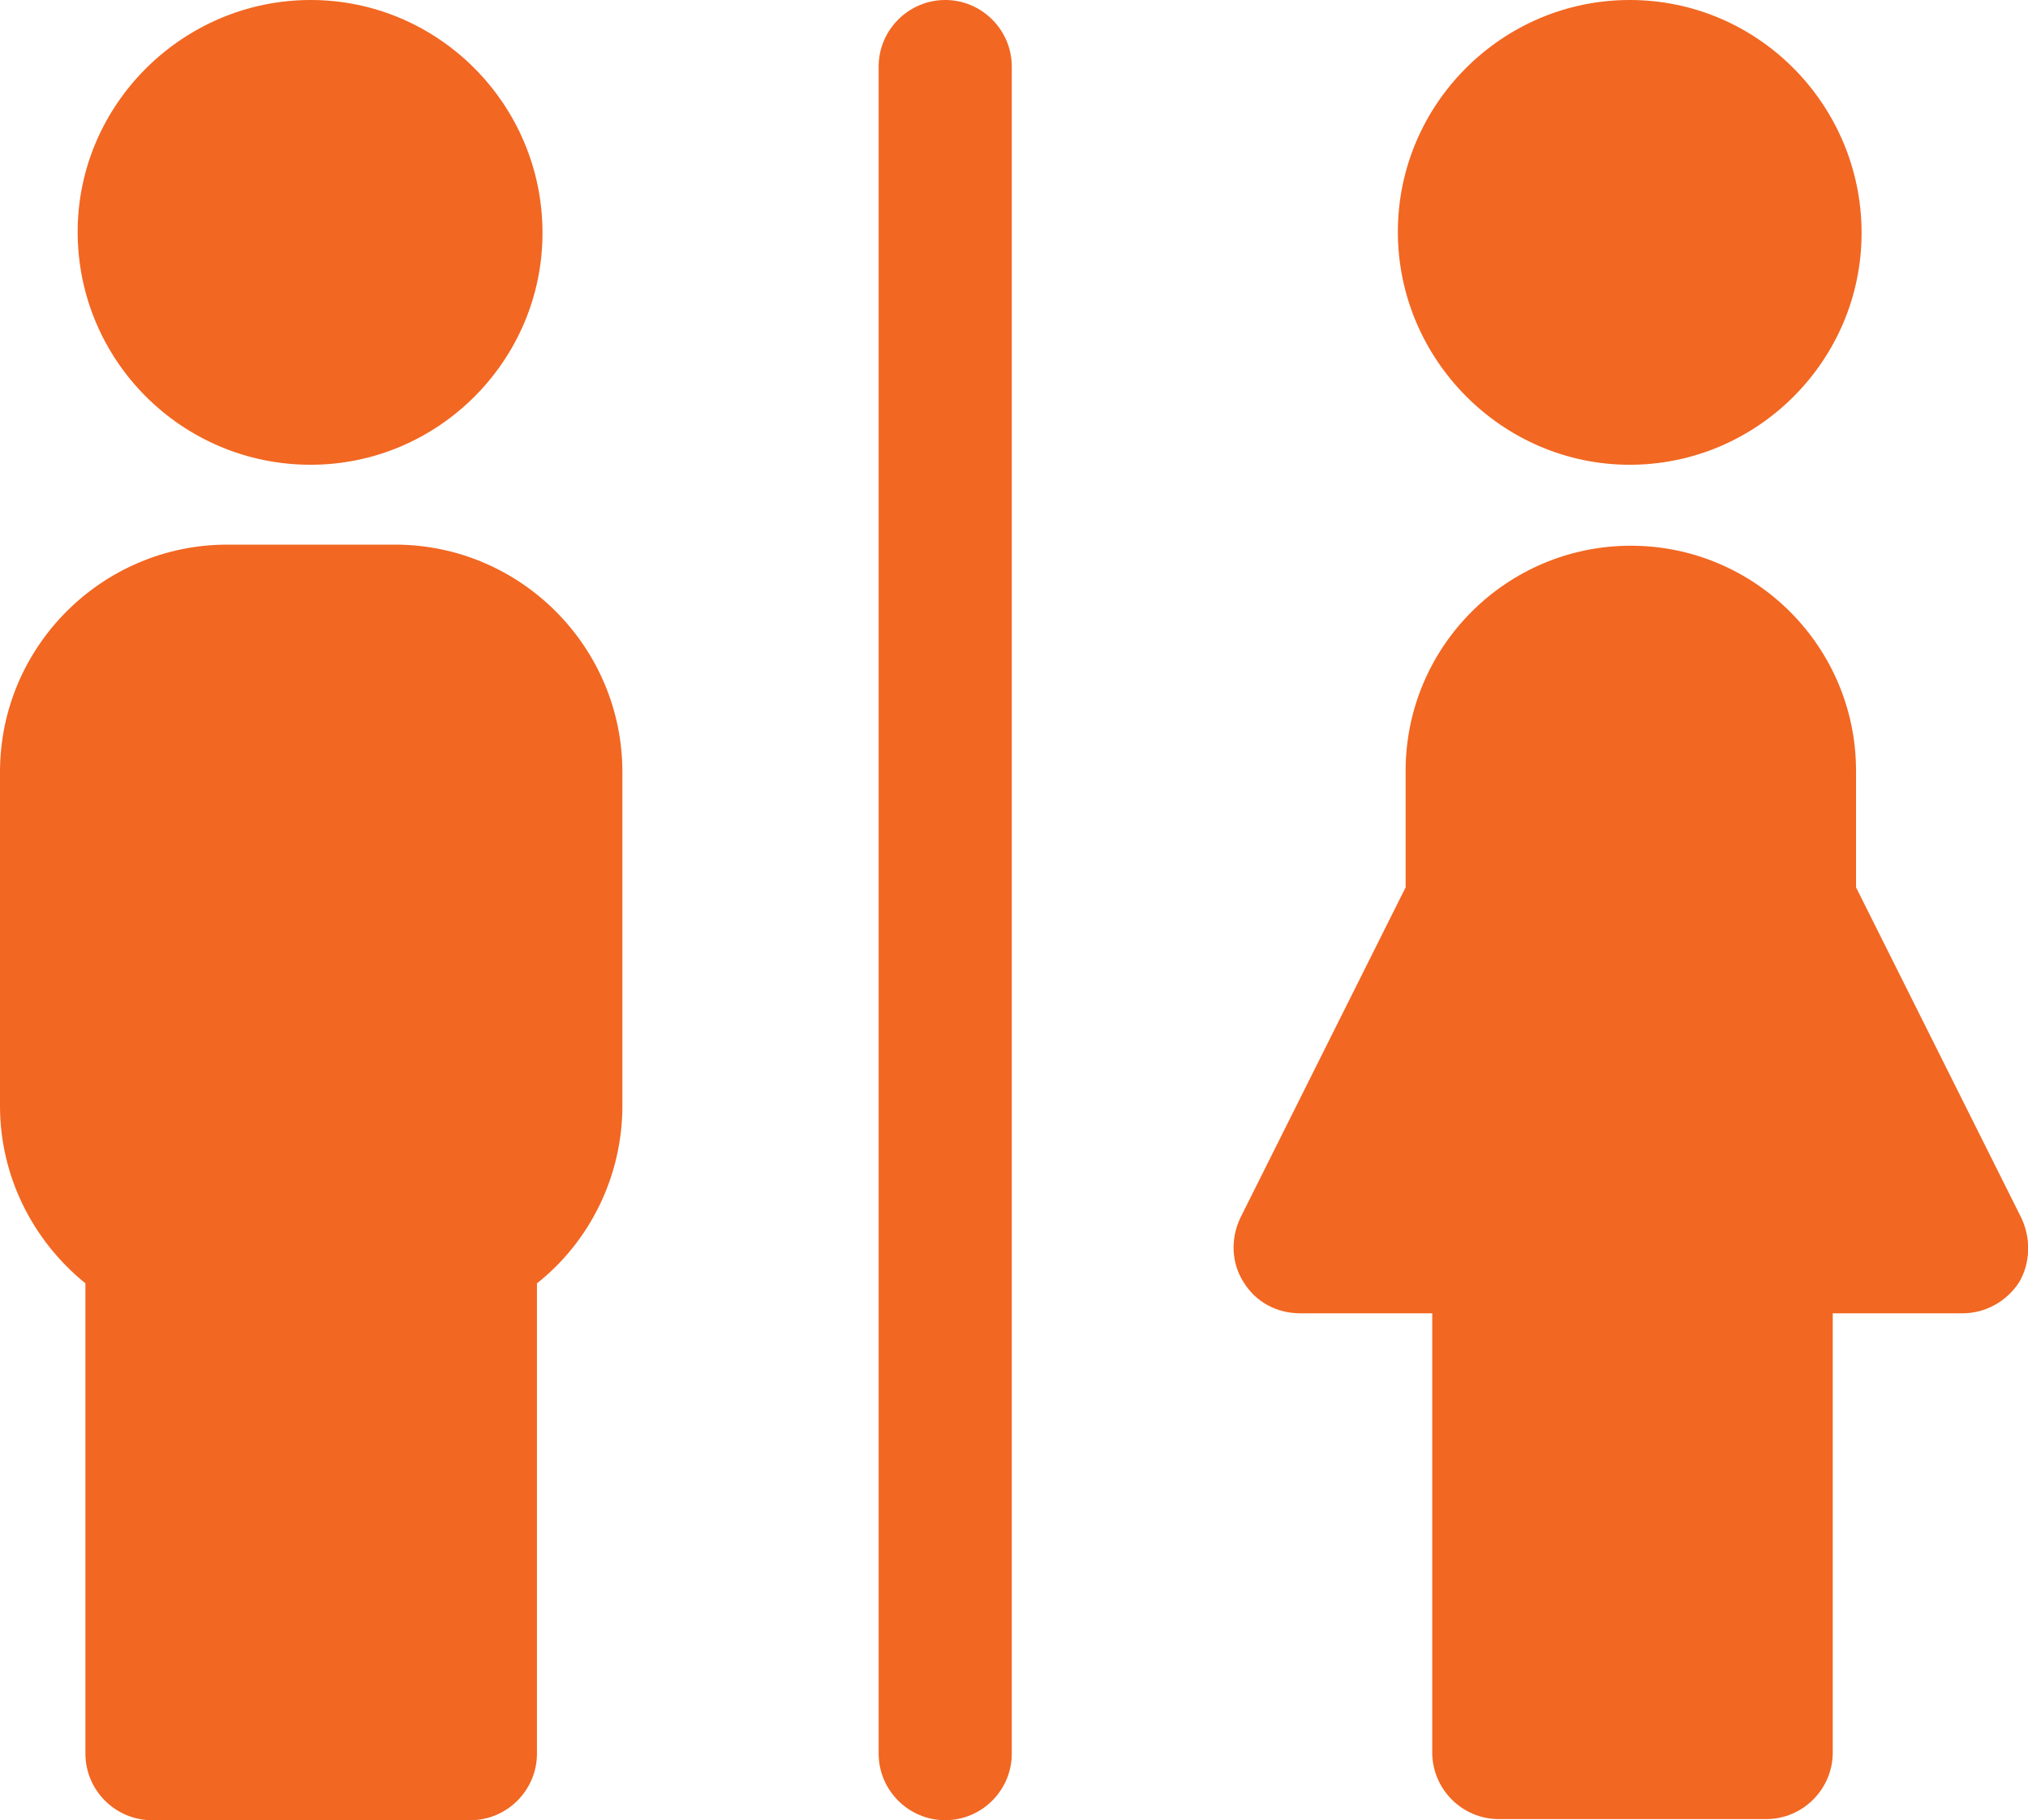
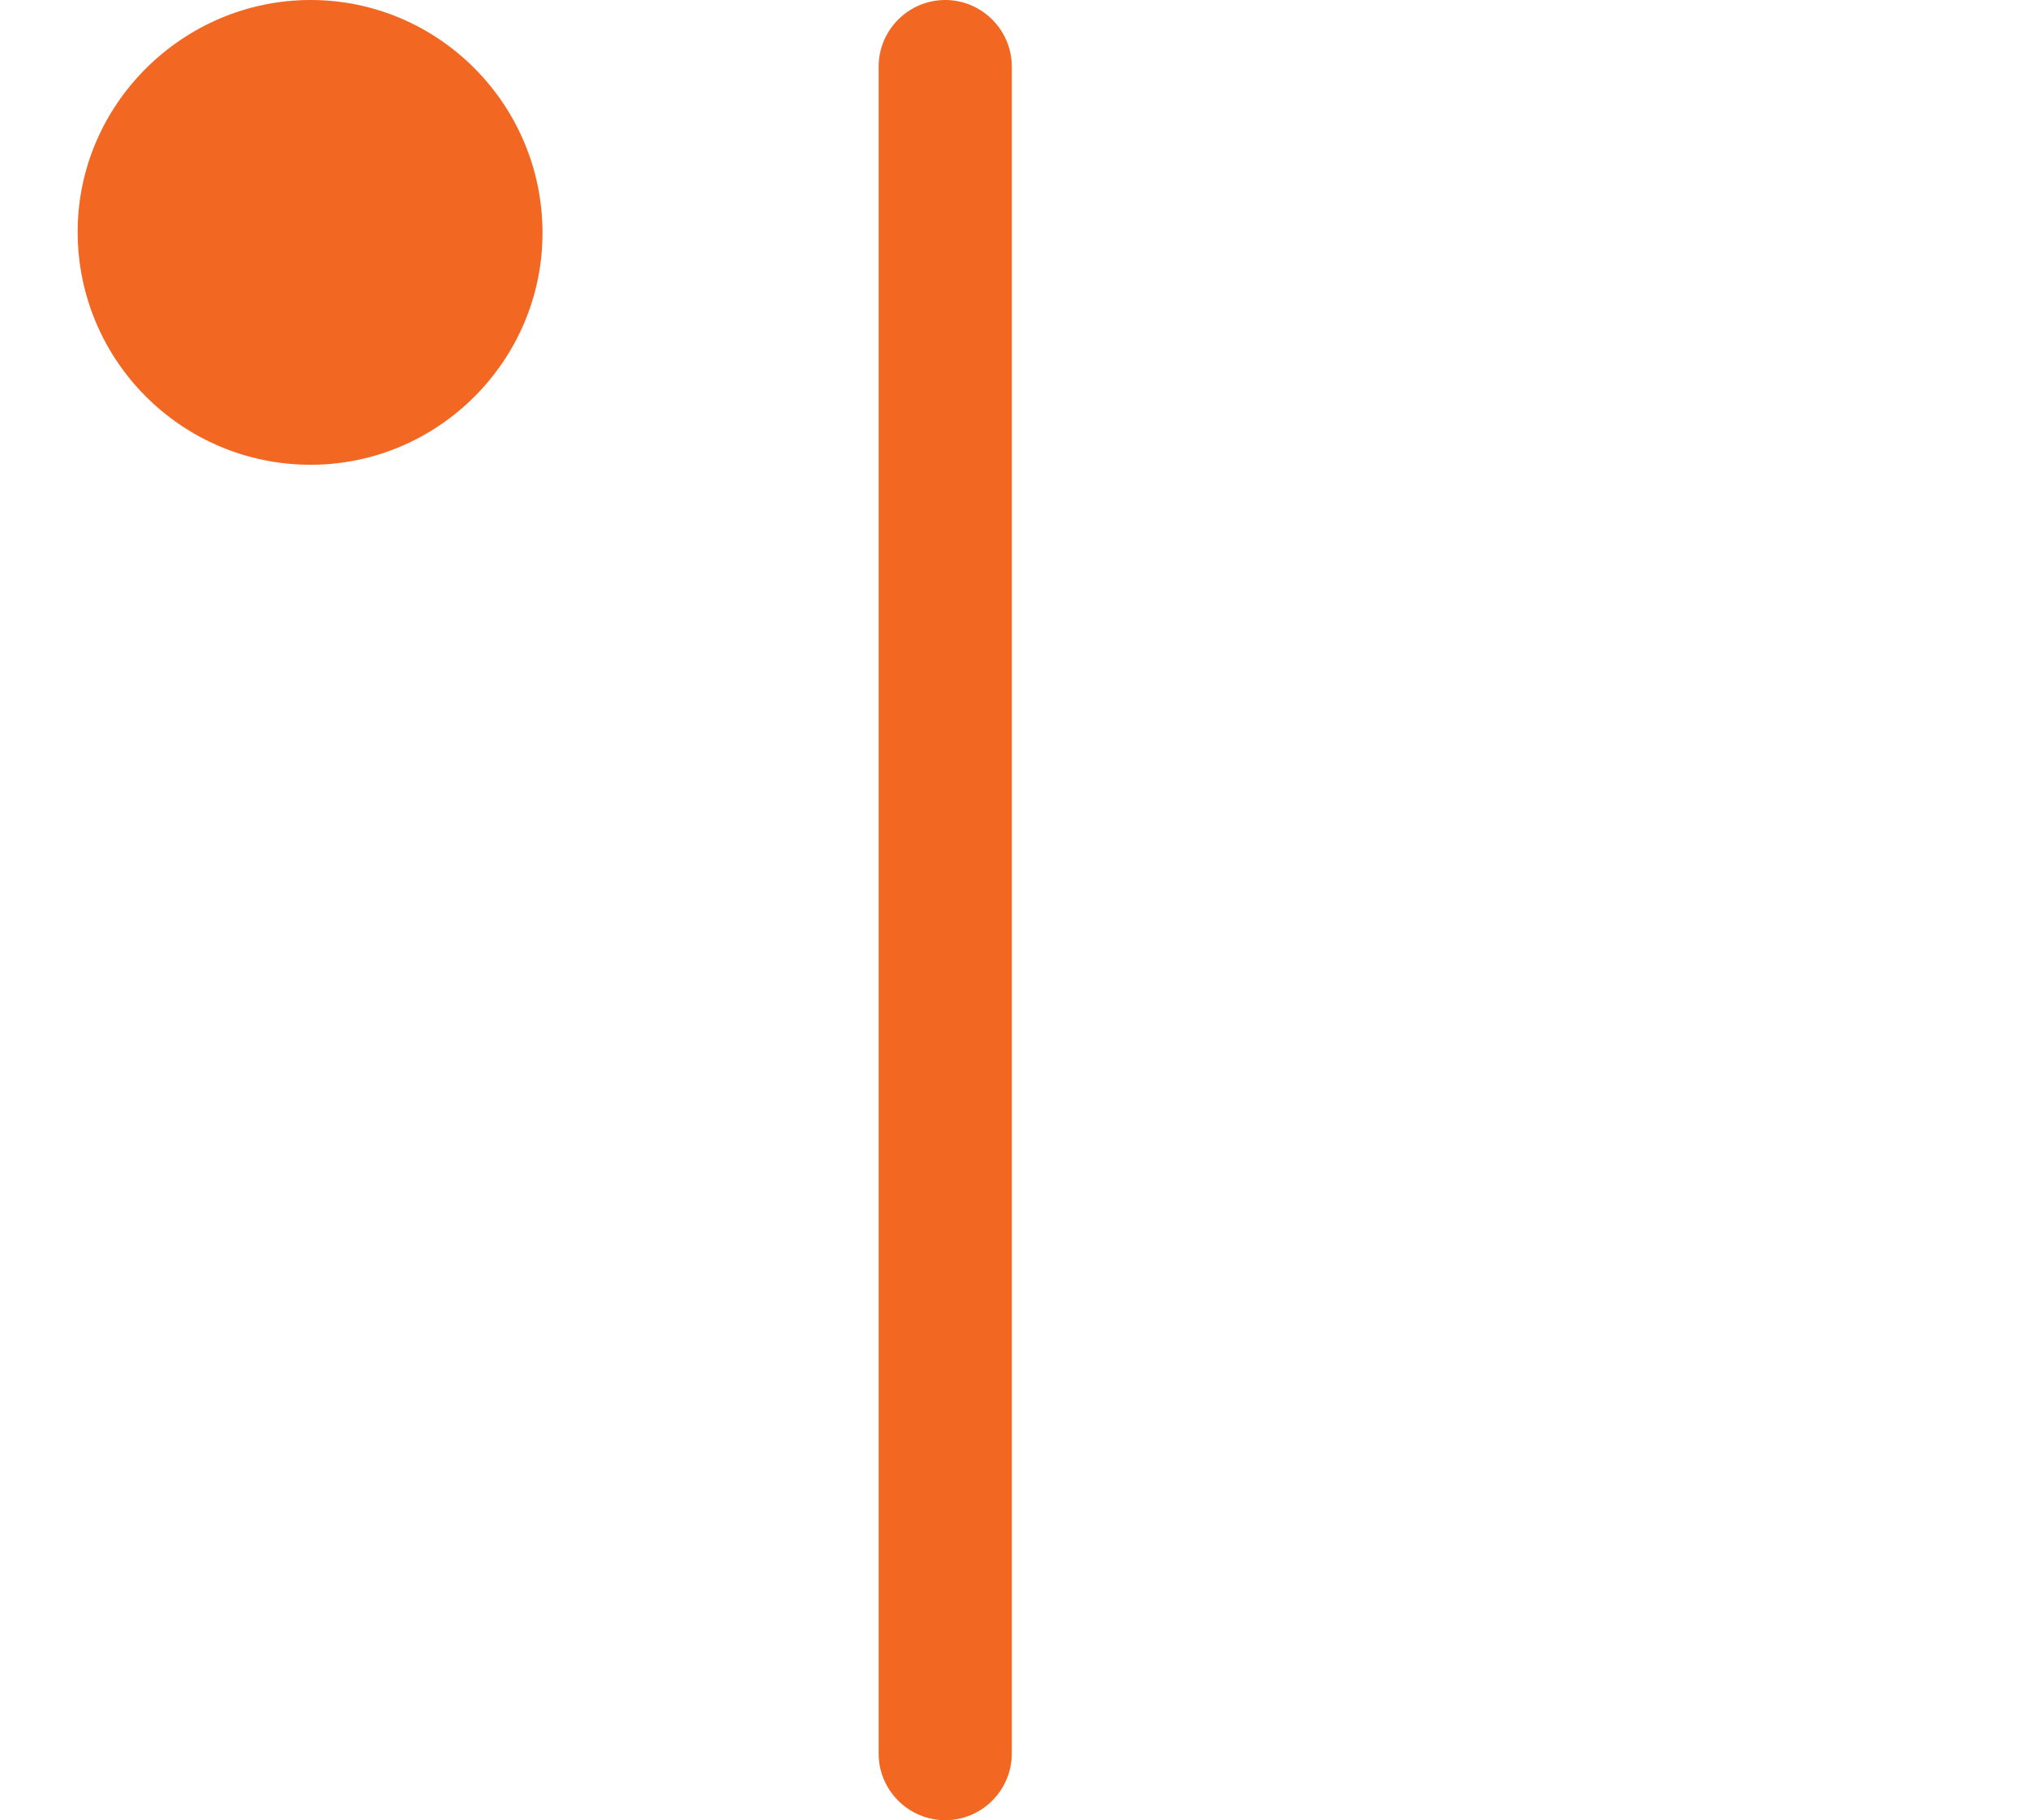
<svg xmlns="http://www.w3.org/2000/svg" version="1.1" id="Layer_1" x="0px" y="0px" viewBox="0 0 182.8 164.1" enable-background="new 0 0 182.8 164.1" xml:space="preserve">
  <g>
    <g>
      <path fill="#F26722" d="M28,41.9c11.5,0,20.9-9.4,20.9-20.9C48.9,9.4,39.5,0,28,0S7,9.4,7,20.9C7,32.5,16.4,41.9,28,41.9L28,41.9z     M28,12" />
-       <path fill="#F26722" d="M35.6,49.1H20.5C9.2,49.1,0,58.3,0,69.6v30.1c0,6.3,2.9,12.1,7.7,16l0,42.4c0,3.3,2.7,6,6,6    c3.3,0,25.3,0,28.7,0c3.3,0,6-2.7,6-6v-42.4c4.8-3.8,7.7-9.7,7.7-16V69.6C56.1,58.3,46.9,49.1,35.6,49.1L35.6,49.1z M35.6,49.1" />
      <g>
-         <path fill="#F26722" d="M146.9,41.9c11.5,0,20.9-9.4,20.9-20.9S158.5,0,146.9,0C135.4,0,126,9.4,126,20.9S135.4,41.9,146.9,41.9     L146.9,41.9z" />
-         <path fill="#F26722" d="M182.2,109.8L167.3,80V69.5c0-11.2-9.1-20.3-20.3-20.3c-11.2,0-20.3,9.1-20.3,20.3V80l-14.9,29.8     c-0.9,1.9-0.8,4.1,0.3,5.8c1.1,1.8,3,2.8,5.1,2.8h11.9v39.6c0,3.3,2.7,6,6,6c3.3,0,20.8,0,24.1,0c3.3,0,6-2.7,6-6v-39.6h11.7     c2.1,0,4-1.1,5.1-2.8C183,113.9,183.1,111.7,182.2,109.8L182.2,109.8z M182.2,109.8" />
-       </g>
+         </g>
      <path fill="#F26722" d="M85.2,0c-3.3,0-6,2.7-6,6v152.1c0,3.3,2.7,6,6,6c3.3,0,6-2.7,6-6V6C91.2,2.7,88.5,0,85.2,0L85.2,0z     M85.2,0" />
    </g>
  </g>
</svg>